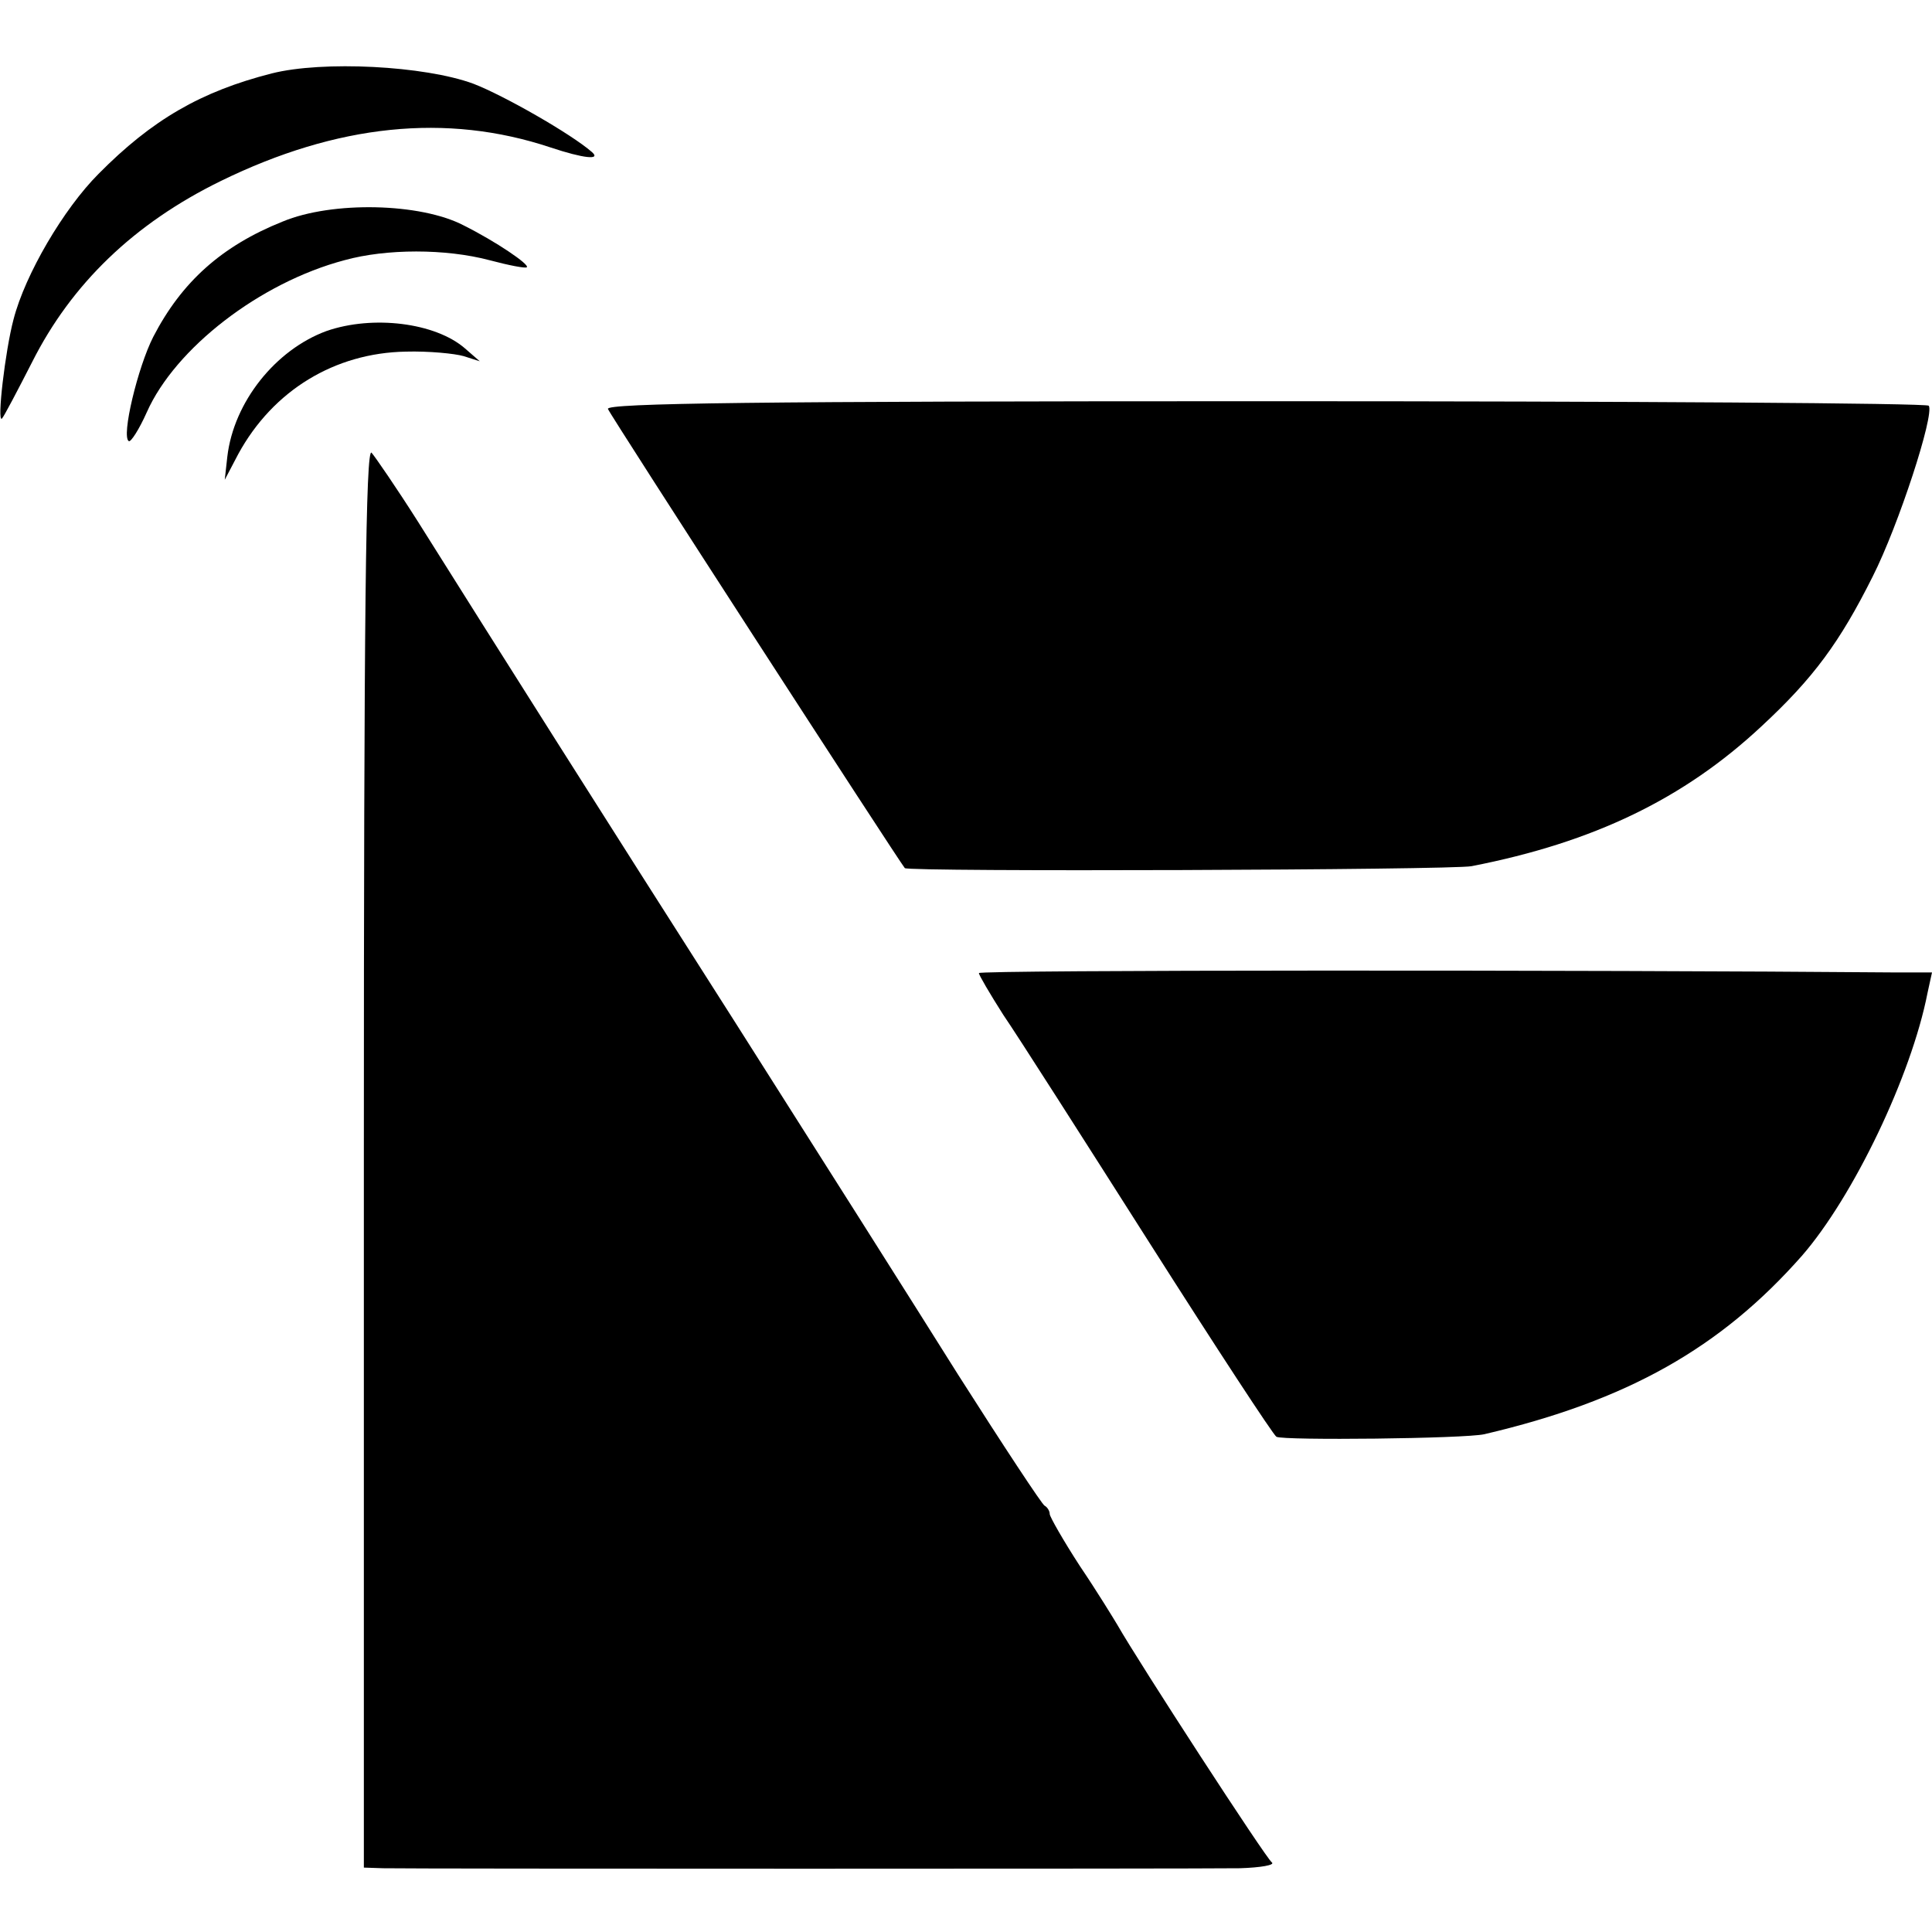
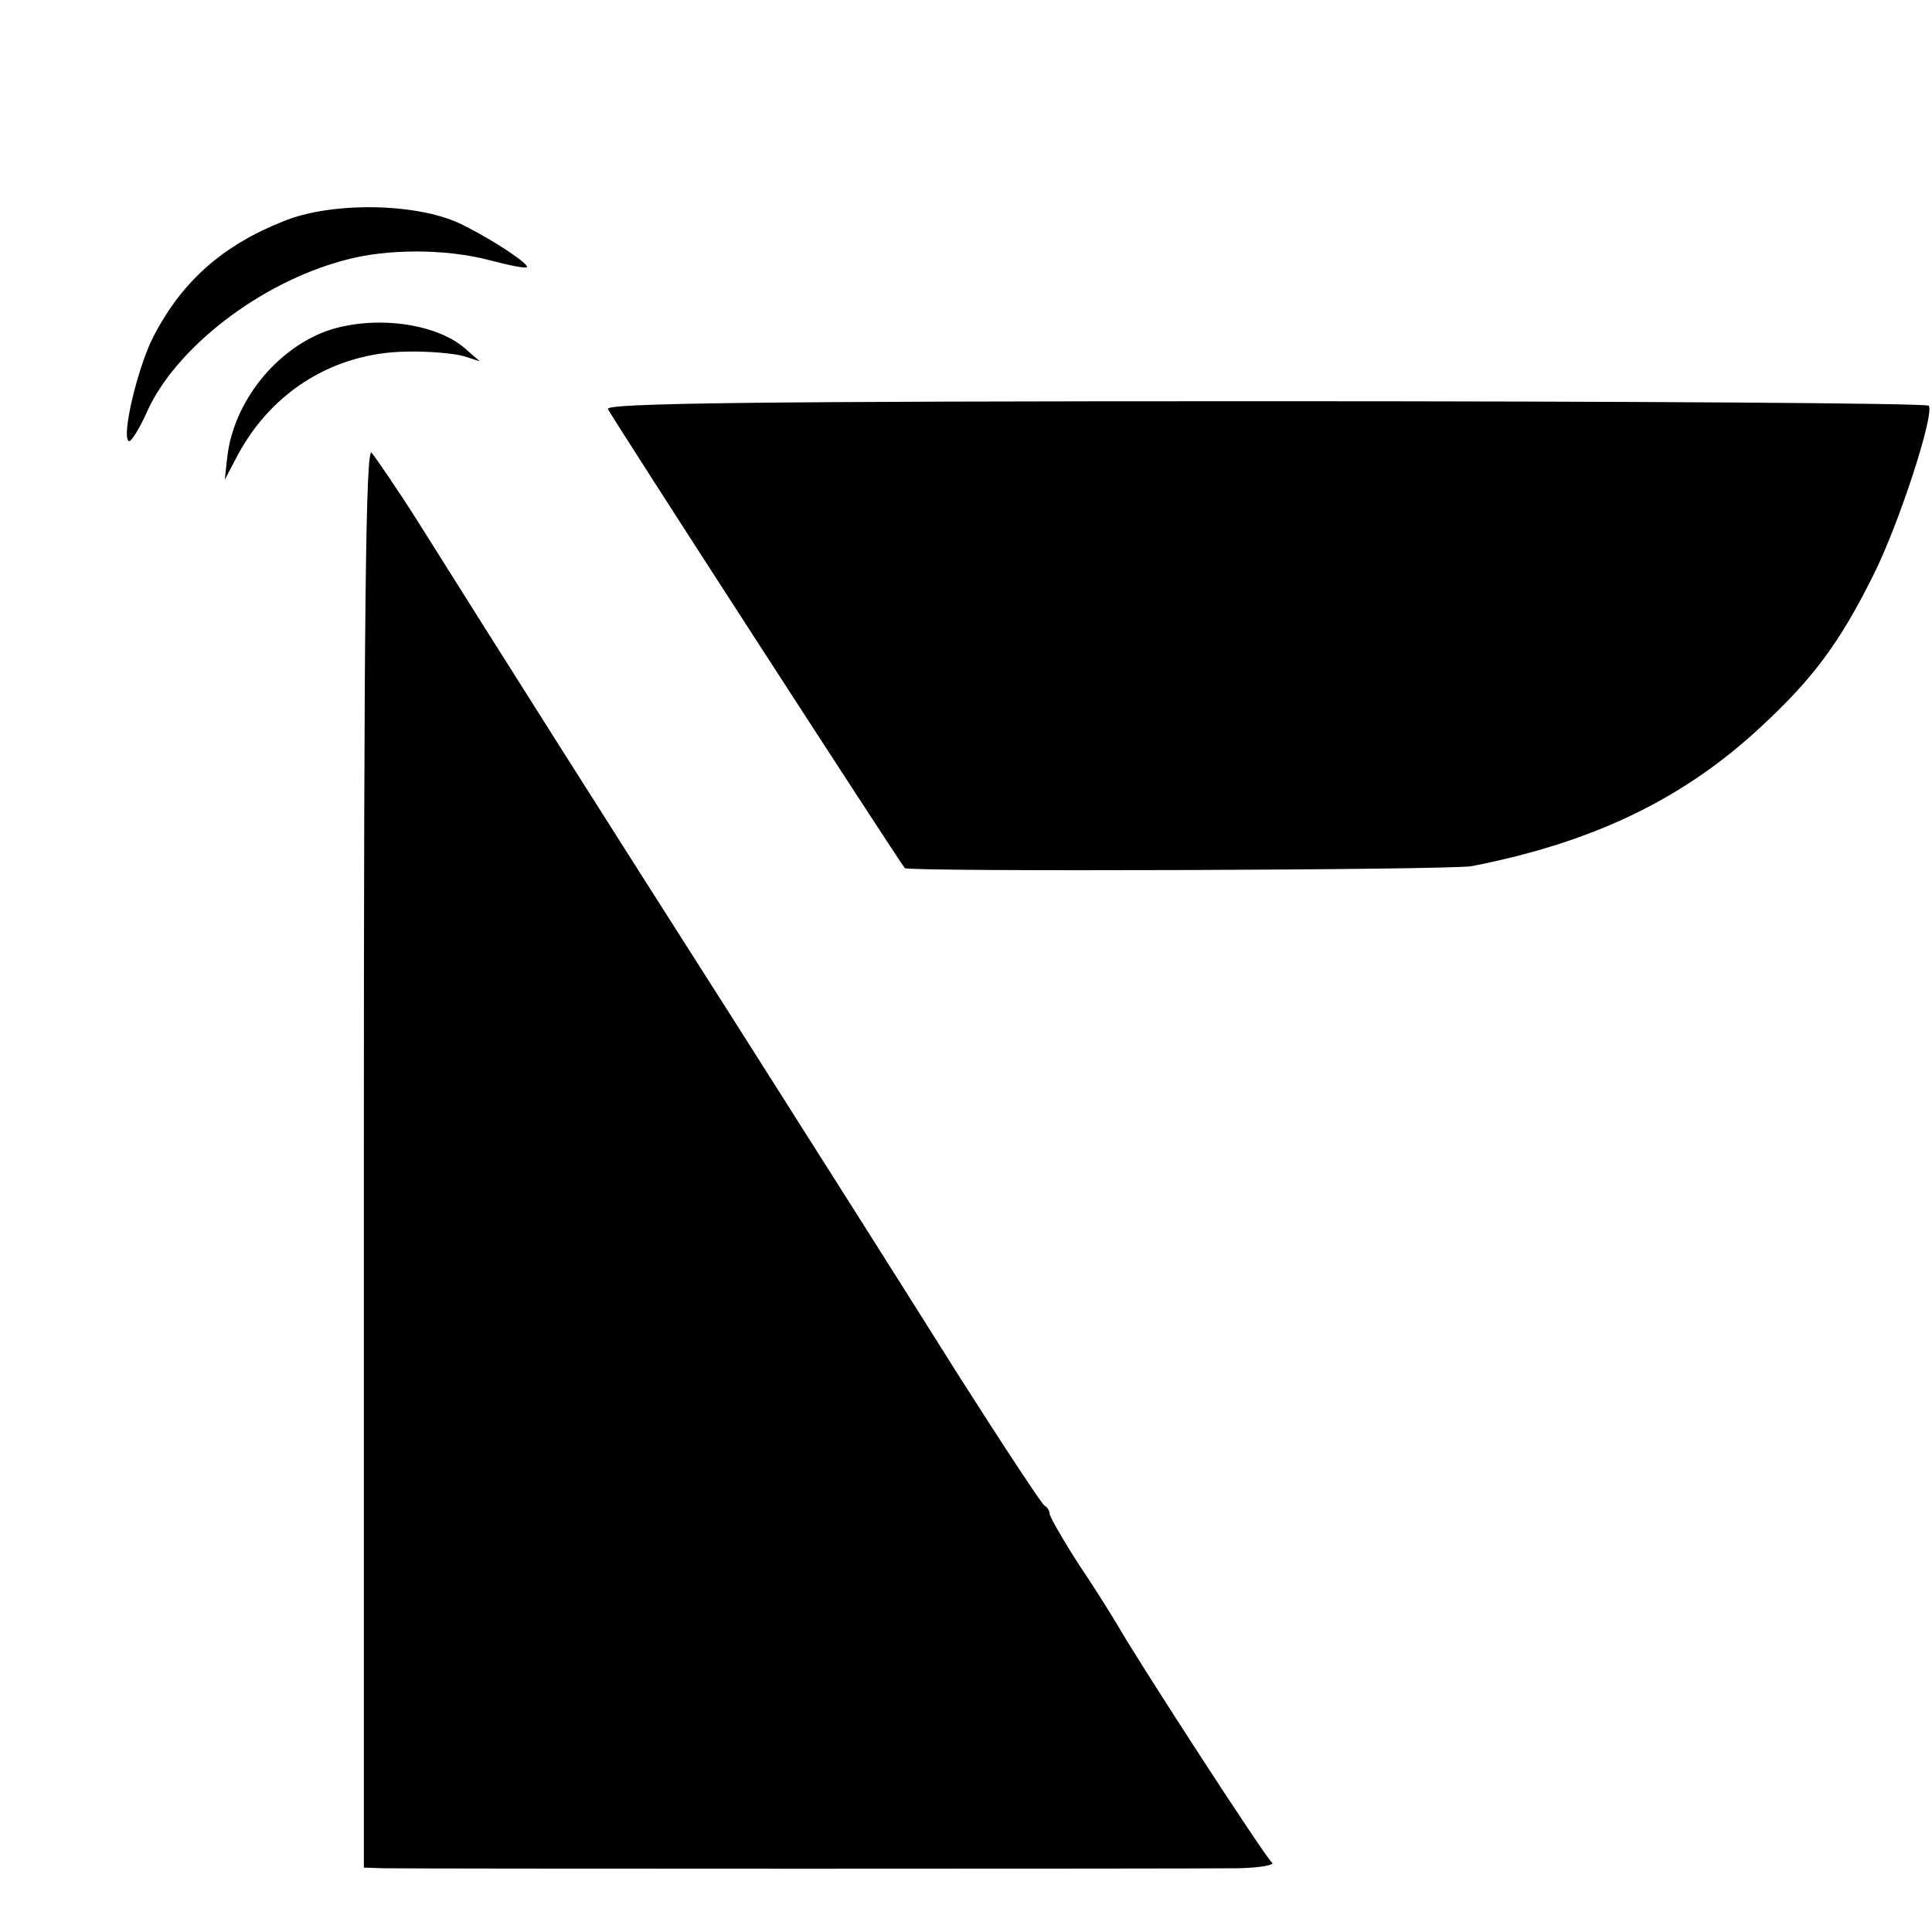
<svg xmlns="http://www.w3.org/2000/svg" version="1.0" width="300pt" height="300pt" viewBox="0 0 300 300" preserveAspectRatio="xMidYMid meet">
  <g transform="translate(0,300) scale(0.1,-0.1)" fill="#000000" stroke="none">
-     <path d="M422 2886 c-110 -28 -186 -72 -269 -156 -54 -54 -114 -156 -132 -226 -13 -49 -26 -161 -18 -154 3 3 24 43 47 88 61 121 158 215 293 281 180 88 350 106 512 52 51 -17 79 -20 64 -7 -32 28 -137 88 -184 106 -76 28 -234 36 -313 16z" />
    <path d="M439 2656 c-95 -38 -157 -94 -201 -179 -24 -47 -50 -155 -38 -162 3 -2 16 18 28 45 44 99 175 201 307 236 65 18 157 18 225 0 30 -8 56 -13 58 -11 5 4 -48 40 -98 65 -67 35 -204 38 -281 6z" />
    <path d="M507 2486 c-79 -29 -144 -110 -154 -195 l-4 -36 21 40 c54 99 150 157 260 159 36 1 76 -3 90 -7 l25 -8 -23 20 c-46 40 -143 52 -215 27z" />
    <path d="M944 2365 c3 -9 451 -701 461 -713 5 -6 850 -3 880 3 190 37 330 105 450 217 81 75 122 131 173 233 40 79 96 251 87 265 -3 4 -466 7 -1030 7 -790 0 -1025 -3 -1021 -12z" />
    <path d="M565 1205 l0 -1105 30 -1 c43 -1 1258 -1 1330 0 33 1 55 5 50 9 -9 6 -207 311 -240 369 -6 10 -31 51 -58 91 -26 40 -47 77 -47 81 0 5 -4 11 -8 13 -4 2 -64 93 -134 203 -69 110 -226 358 -348 550 -213 334 -361 568 -491 775 -33 52 -66 100 -72 107 -9 9 -12 -243 -12 -1092z" />
-     <path d="M1520 1489 c0 -3 17 -32 38 -65 22 -32 124 -192 227 -354 103 -162 192 -298 197 -301 10 -6 293 -3 323 4 222 52 367 134 493 277 80 92 170 280 195 408 l7 32 -58 0 c-471 4 -1422 4 -1422 -1z" />
  </g>
</svg>